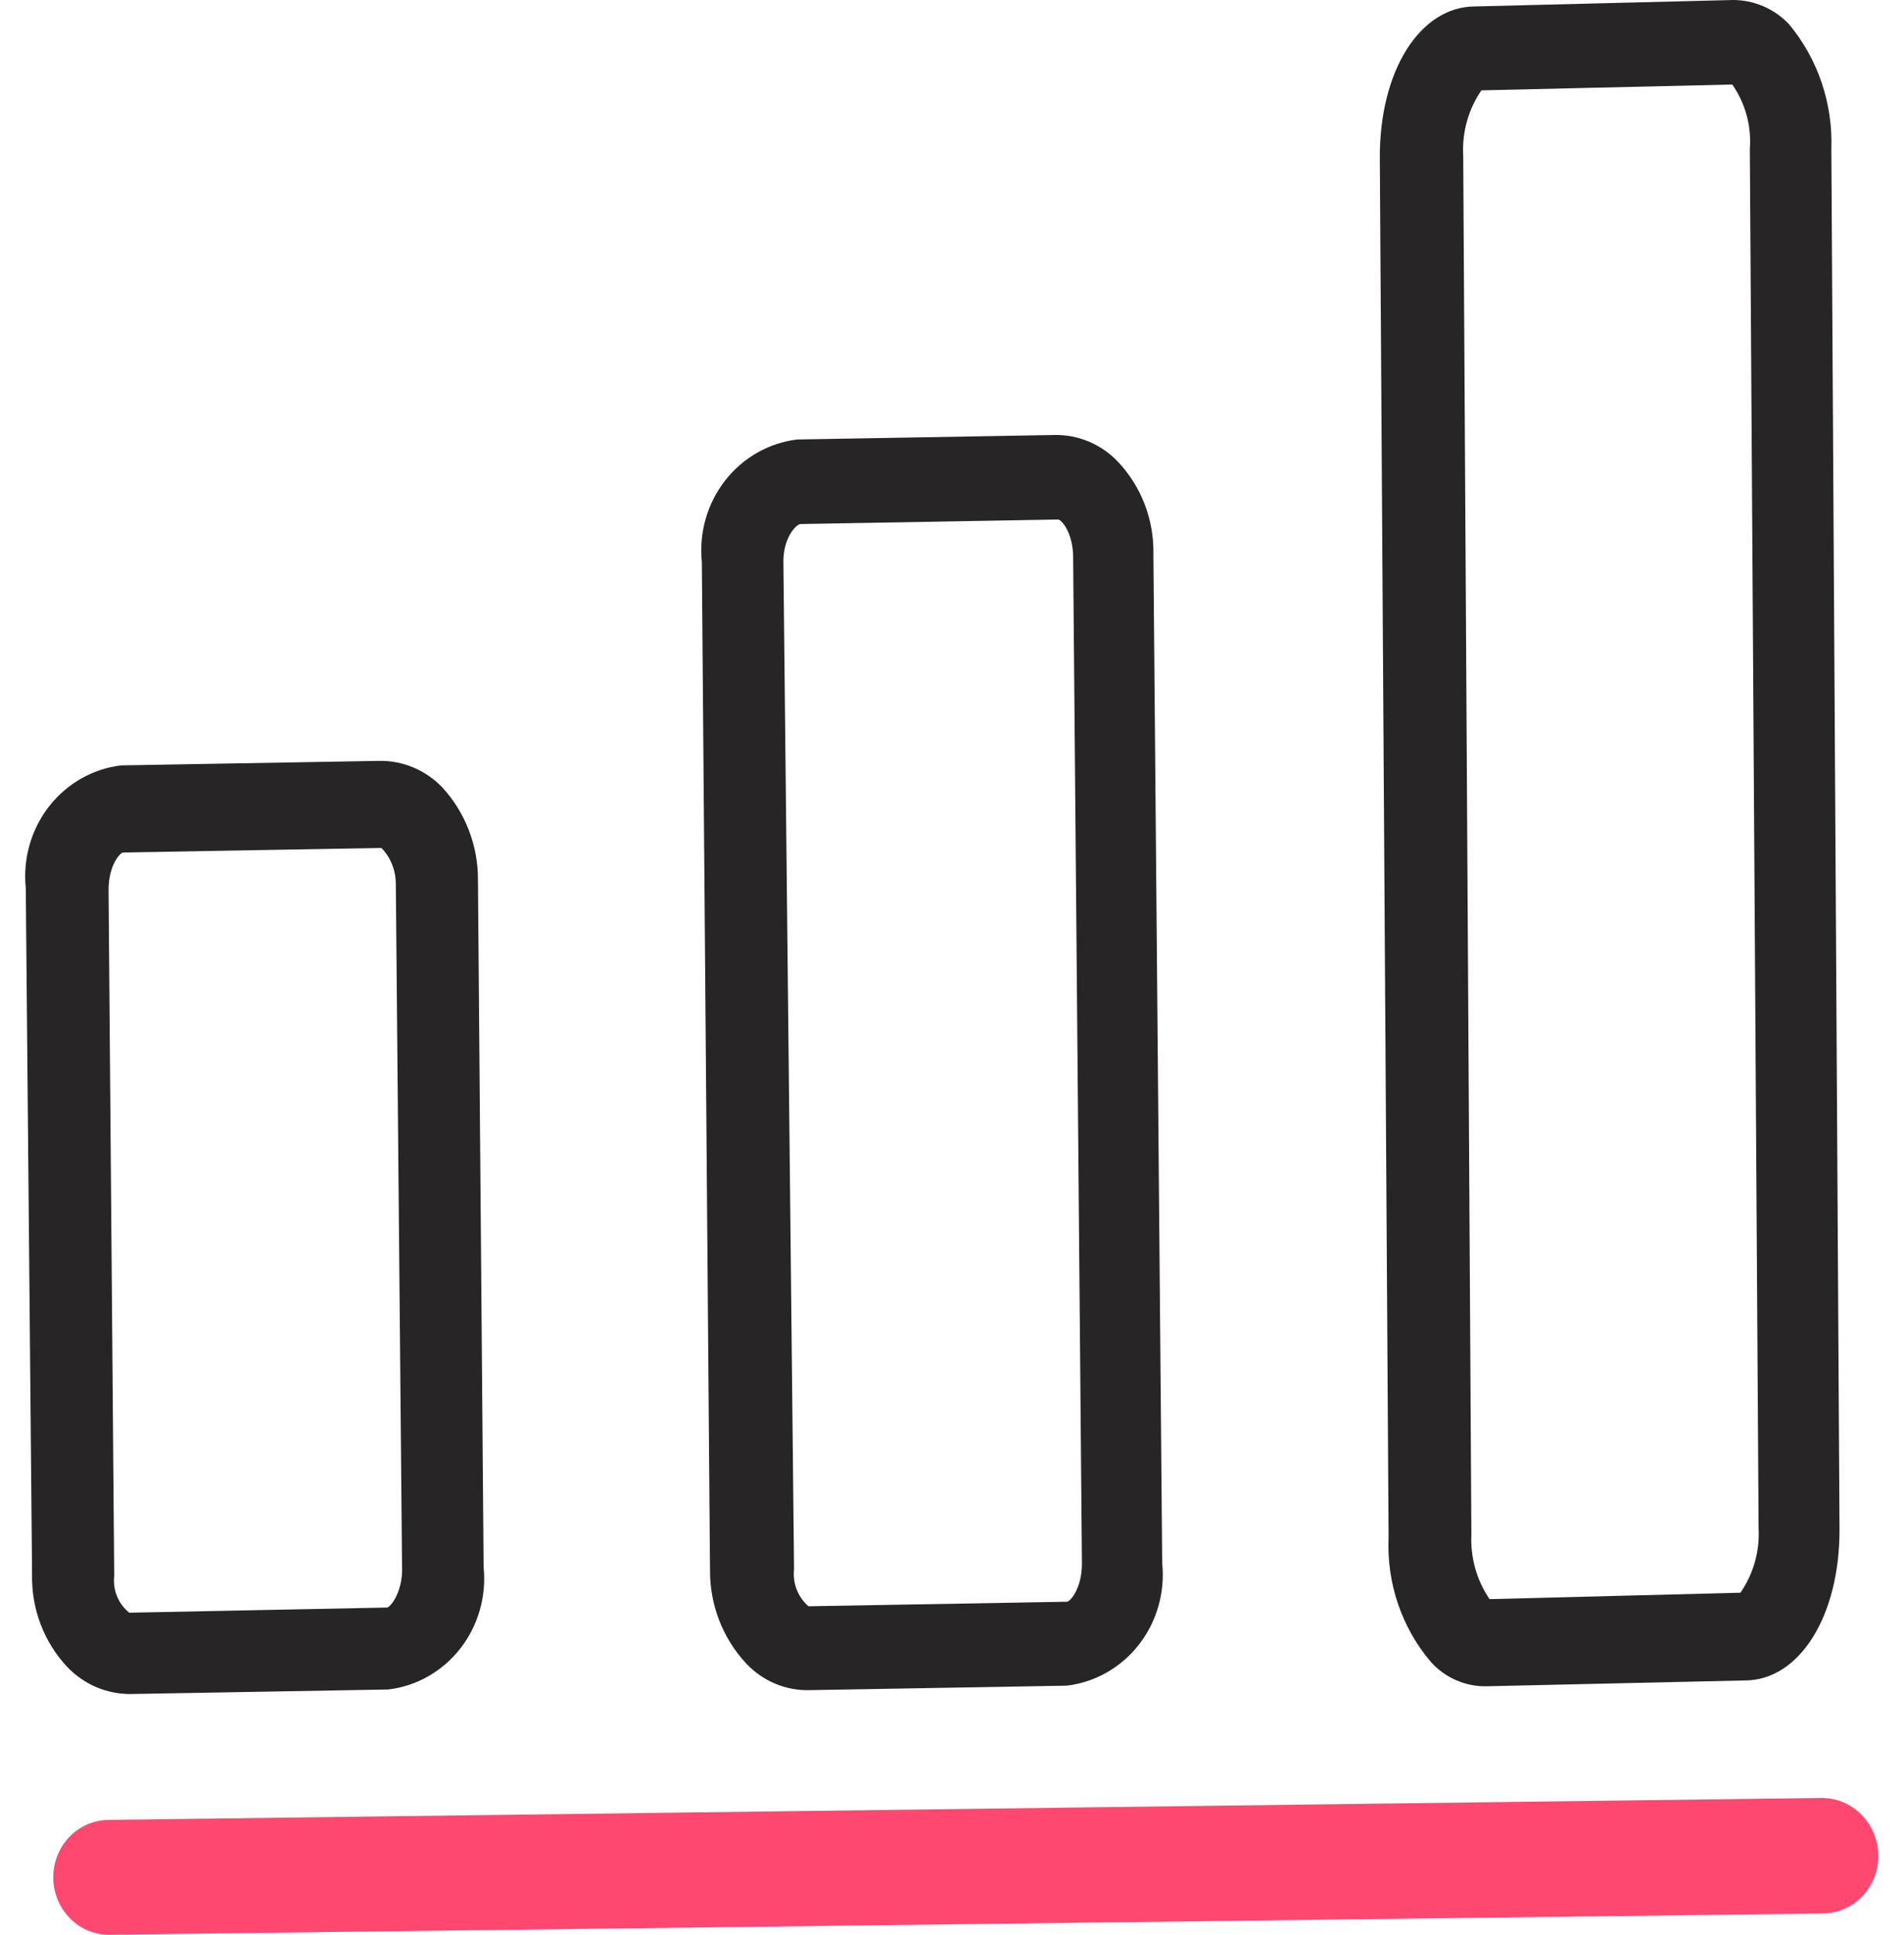
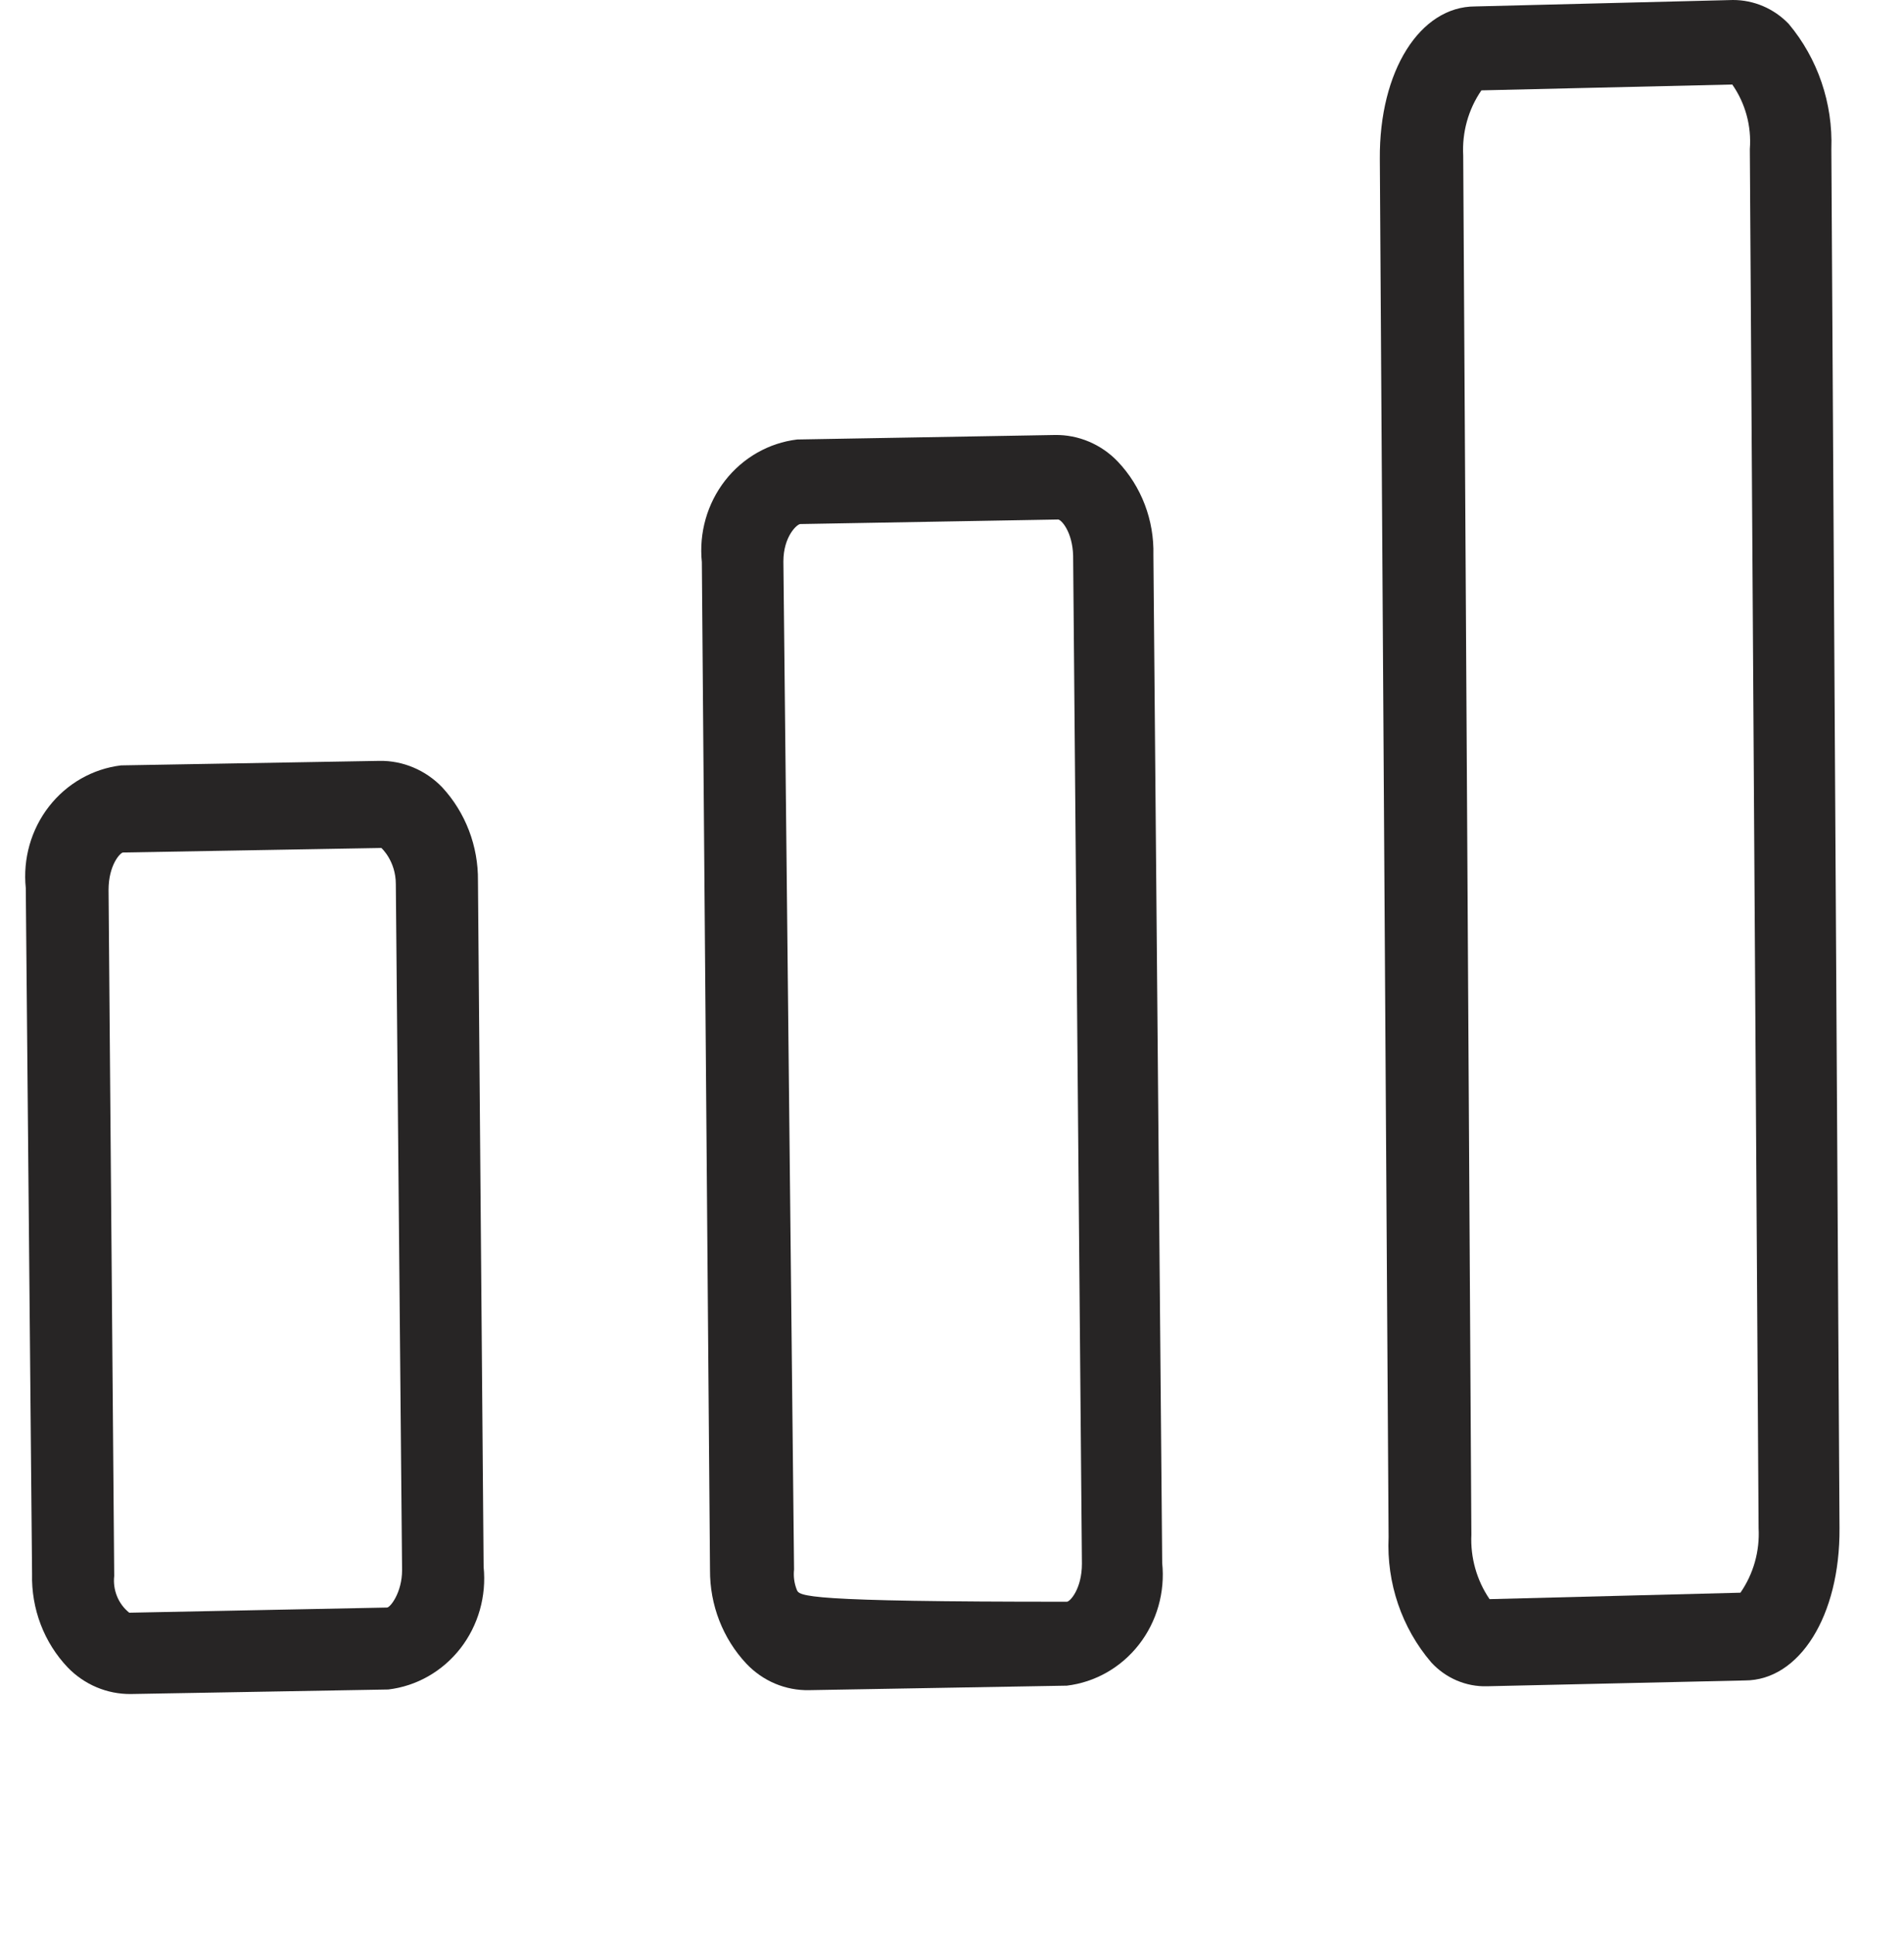
<svg xmlns="http://www.w3.org/2000/svg" width="63" height="64" viewBox="0 0 63 64" fill="none">
-   <path d="M1.762 62.121C1.765 62.372 1.816 62.62 1.913 62.851C2.009 63.082 2.149 63.291 2.325 63.466C2.501 63.641 2.708 63.778 2.936 63.869C3.163 63.961 3.406 64.005 3.651 63.999L60.323 63.295C60.565 63.292 60.805 63.24 61.028 63.142C61.251 63.044 61.453 62.902 61.623 62.723C61.792 62.545 61.926 62.334 62.016 62.102C62.107 61.871 62.152 61.623 62.149 61.374C62.144 60.868 61.944 60.385 61.595 60.029C61.245 59.673 60.773 59.474 60.281 59.474L3.588 60.2C3.346 60.203 3.106 60.254 2.883 60.352C2.66 60.45 2.458 60.593 2.288 60.771C2.119 60.95 1.985 61.161 1.895 61.392C1.804 61.624 1.759 61.871 1.762 62.121Z" fill="#FF486F" />
-   <path d="M26.772 55.909L35.301 55.76C36.239 55.647 37.097 55.158 37.688 54.398C38.279 53.639 38.554 52.671 38.455 51.703L38.164 18.359C38.178 17.788 38.081 17.22 37.878 16.688C37.675 16.157 37.37 15.672 36.981 15.264C36.711 14.982 36.387 14.759 36.031 14.609C35.674 14.458 35.292 14.383 34.906 14.389L26.377 14.538C25.438 14.651 24.581 15.14 23.99 15.899C23.399 16.659 23.124 17.627 23.223 18.594L23.493 51.938C23.486 53.092 23.918 54.203 24.697 55.034C24.966 55.318 25.289 55.542 25.646 55.693C26.003 55.843 26.386 55.917 26.772 55.909ZM26.481 17.335L35.01 17.185C35.114 17.185 35.487 17.591 35.508 18.381L35.799 51.725C35.799 52.557 35.404 52.984 35.301 52.984L26.751 53.134C26.58 52.987 26.447 52.799 26.364 52.587C26.28 52.375 26.249 52.145 26.274 51.917L25.921 18.573C25.921 17.74 26.377 17.335 26.481 17.335Z" fill="#272525" />
+   <path d="M26.772 55.909L35.301 55.76C36.239 55.647 37.097 55.158 37.688 54.398C38.279 53.639 38.554 52.671 38.455 51.703L38.164 18.359C38.178 17.788 38.081 17.22 37.878 16.688C37.675 16.157 37.37 15.672 36.981 15.264C36.711 14.982 36.387 14.759 36.031 14.609C35.674 14.458 35.292 14.383 34.906 14.389L26.377 14.538C25.438 14.651 24.581 15.14 23.99 15.899C23.399 16.659 23.124 17.627 23.223 18.594L23.493 51.938C23.486 53.092 23.918 54.203 24.697 55.034C24.966 55.318 25.289 55.542 25.646 55.693C26.003 55.843 26.386 55.917 26.772 55.909ZM26.481 17.335L35.01 17.185C35.114 17.185 35.487 17.591 35.508 18.381L35.799 51.725C35.799 52.557 35.404 52.984 35.301 52.984C26.58 52.987 26.447 52.799 26.364 52.587C26.28 52.375 26.249 52.145 26.274 51.917L25.921 18.573C25.921 17.74 26.377 17.335 26.481 17.335Z" fill="#272525" />
  <path d="M49.204 55.78L57.733 55.588C59.538 55.588 60.887 53.453 60.866 50.55L60.596 4.931C60.651 3.417 60.147 1.937 59.185 0.79C58.944 0.539 58.656 0.34 58.339 0.204C58.022 0.069 57.682 -0.001 57.339 4.31621e-06L48.81 0.213C46.984 0.213 45.635 2.348 45.656 5.251L45.946 50.849C45.876 52.365 46.382 53.851 47.357 54.99C47.594 55.248 47.88 55.452 48.199 55.588C48.517 55.724 48.859 55.79 49.204 55.78ZM49.017 2.989L57.318 2.796C57.751 3.415 57.957 4.171 57.899 4.931L58.189 50.55C58.231 51.311 58.018 52.064 57.588 52.685L49.287 52.898C48.862 52.275 48.65 51.524 48.685 50.764L48.415 5.145C48.373 4.377 48.585 3.616 49.017 2.989Z" fill="#272525" />
  <path d="M14.632 26.044C14.361 25.762 14.038 25.539 13.681 25.389C13.325 25.238 12.942 25.163 12.557 25.169L4.007 25.318C3.068 25.431 2.211 25.92 1.62 26.679C1.029 27.439 0.754 28.407 0.853 29.374L1.061 52.066C1.047 52.637 1.144 53.205 1.347 53.737C1.55 54.269 1.855 54.753 2.244 55.161C2.516 55.441 2.839 55.663 3.196 55.813C3.552 55.964 3.934 56.039 4.319 56.037L12.848 55.887C13.787 55.775 14.644 55.285 15.235 54.526C15.825 53.767 16.101 52.798 16.002 51.831L15.815 29.139C15.828 27.988 15.403 26.878 14.632 26.044ZM12.806 53.176L4.277 53.347C4.099 53.205 3.96 53.019 3.873 52.806C3.786 52.593 3.753 52.36 3.779 52.13L3.592 29.438C3.592 28.605 3.987 28.2 4.07 28.2L12.619 28.05C12.619 28.05 13.097 28.477 13.097 29.246L13.304 51.938C13.304 52.685 12.91 53.176 12.806 53.176Z" fill="#272525" />
</svg>